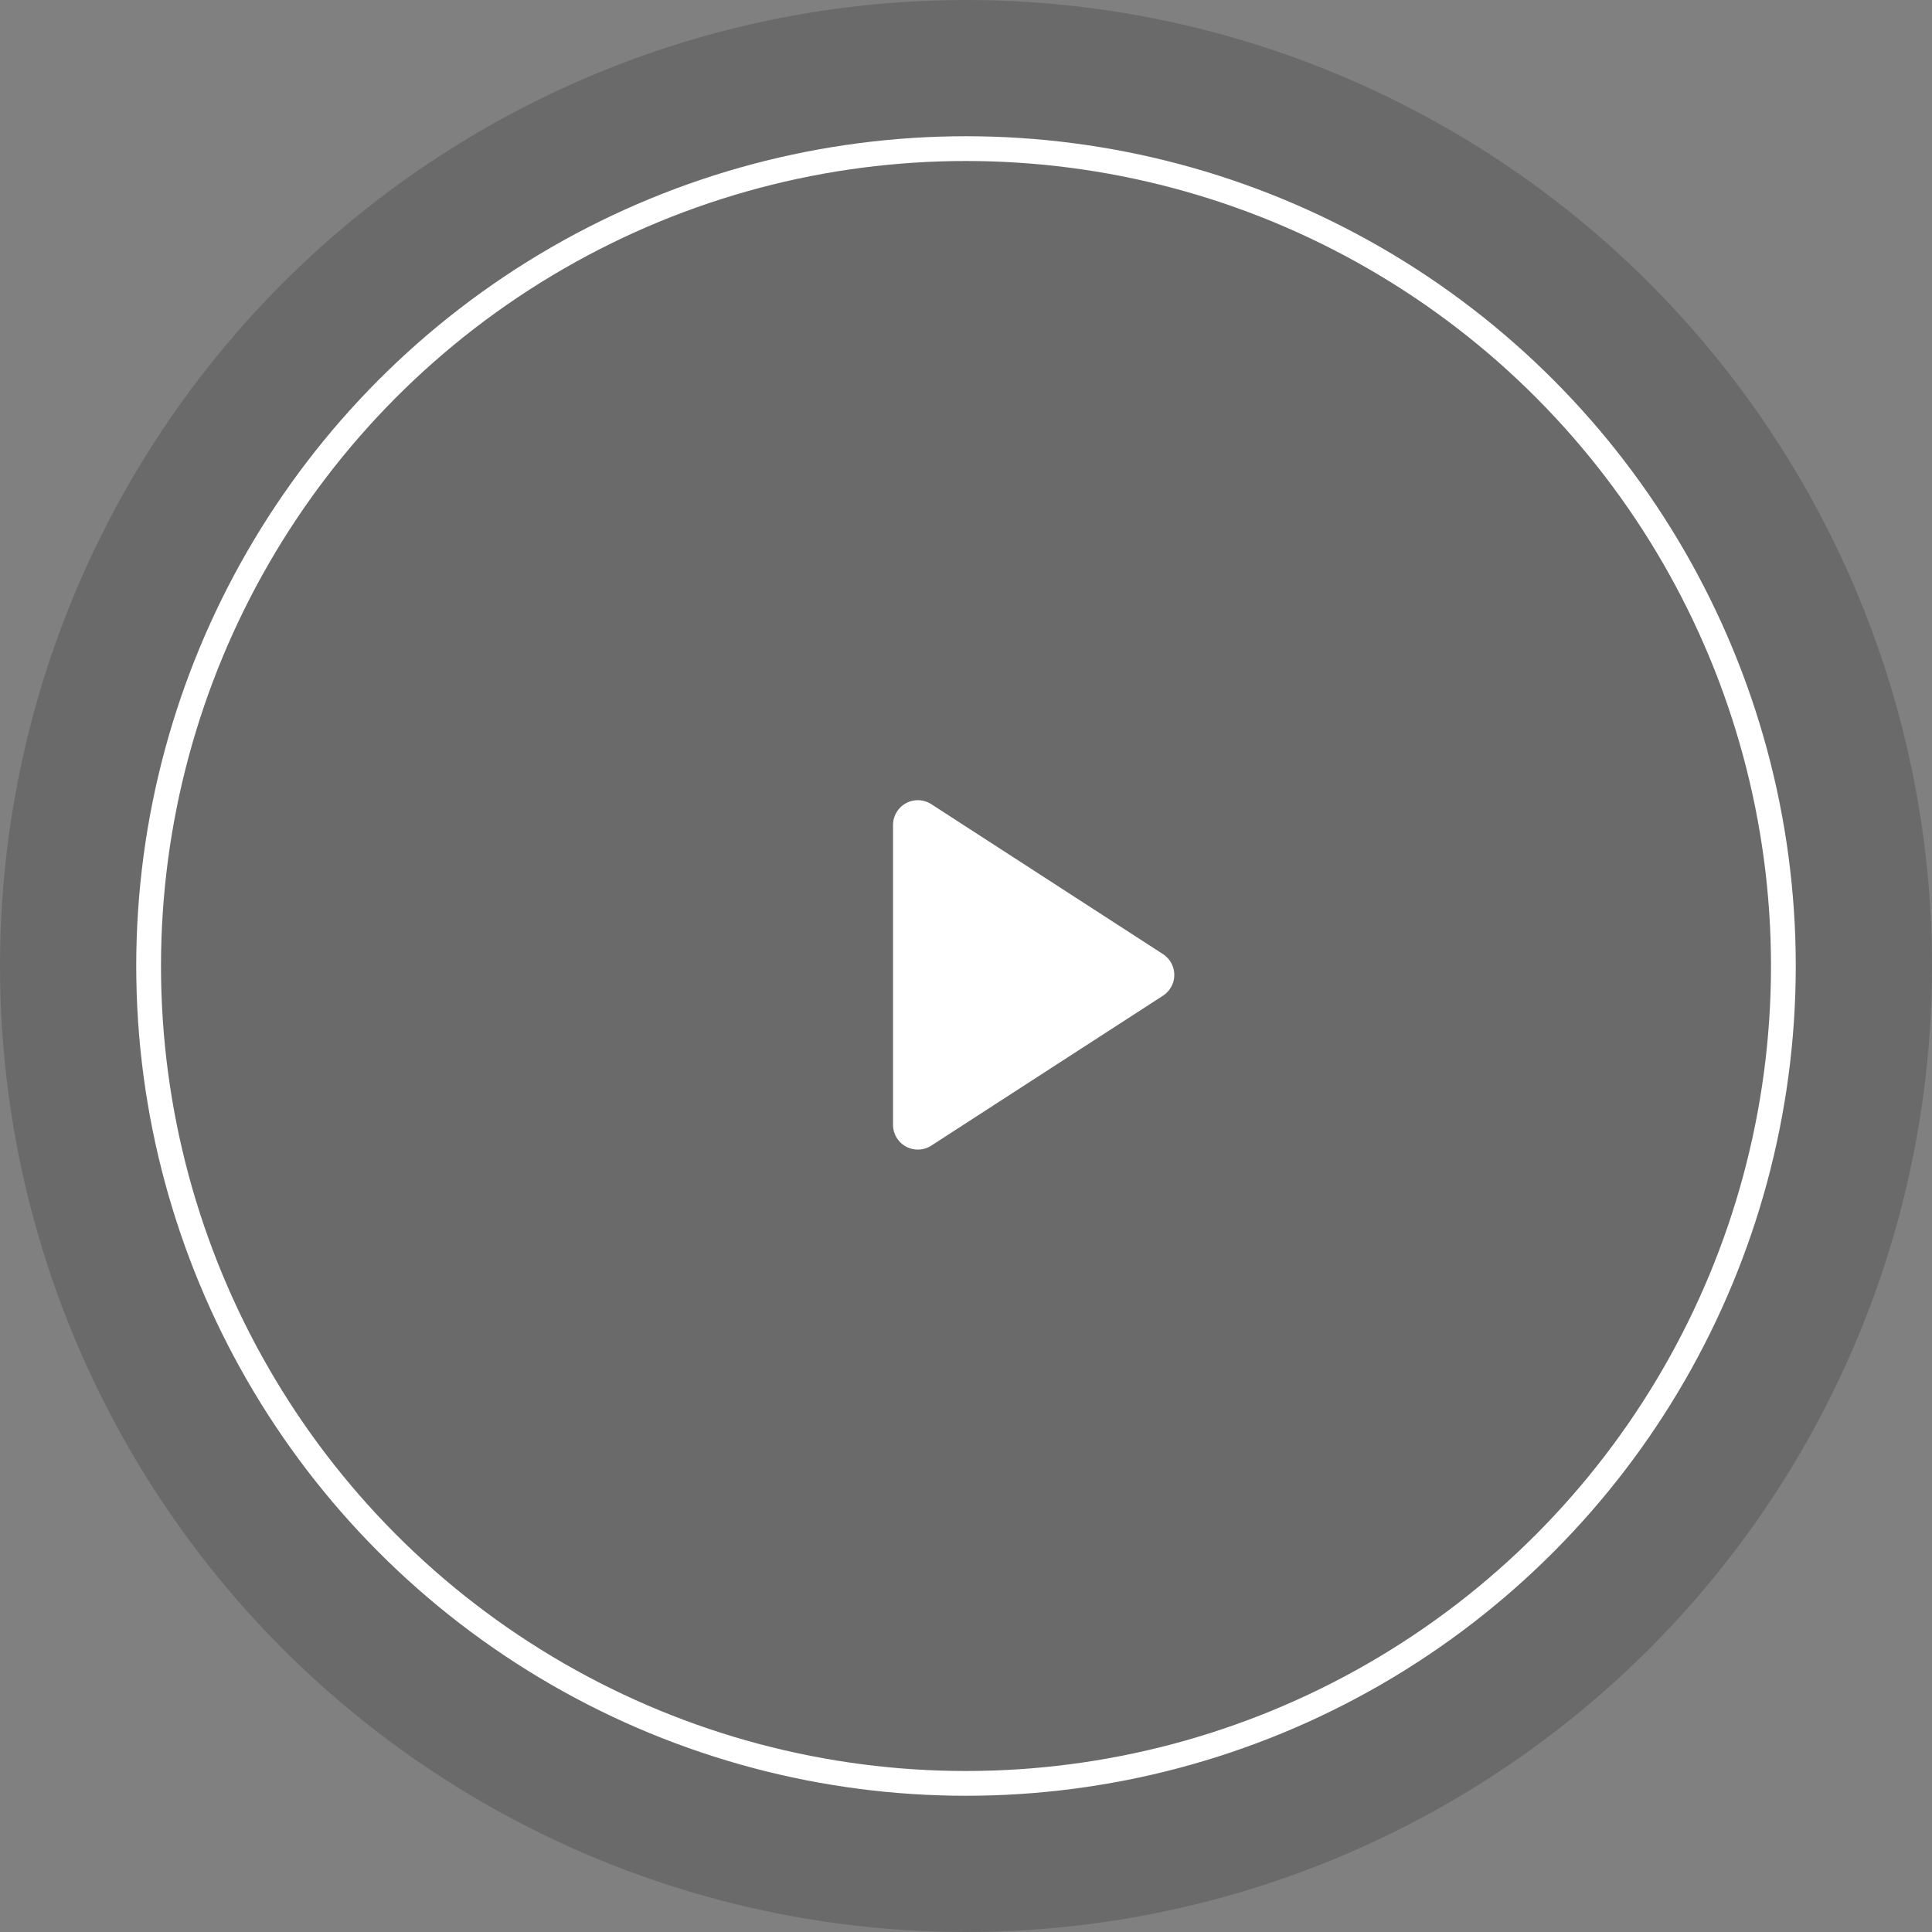
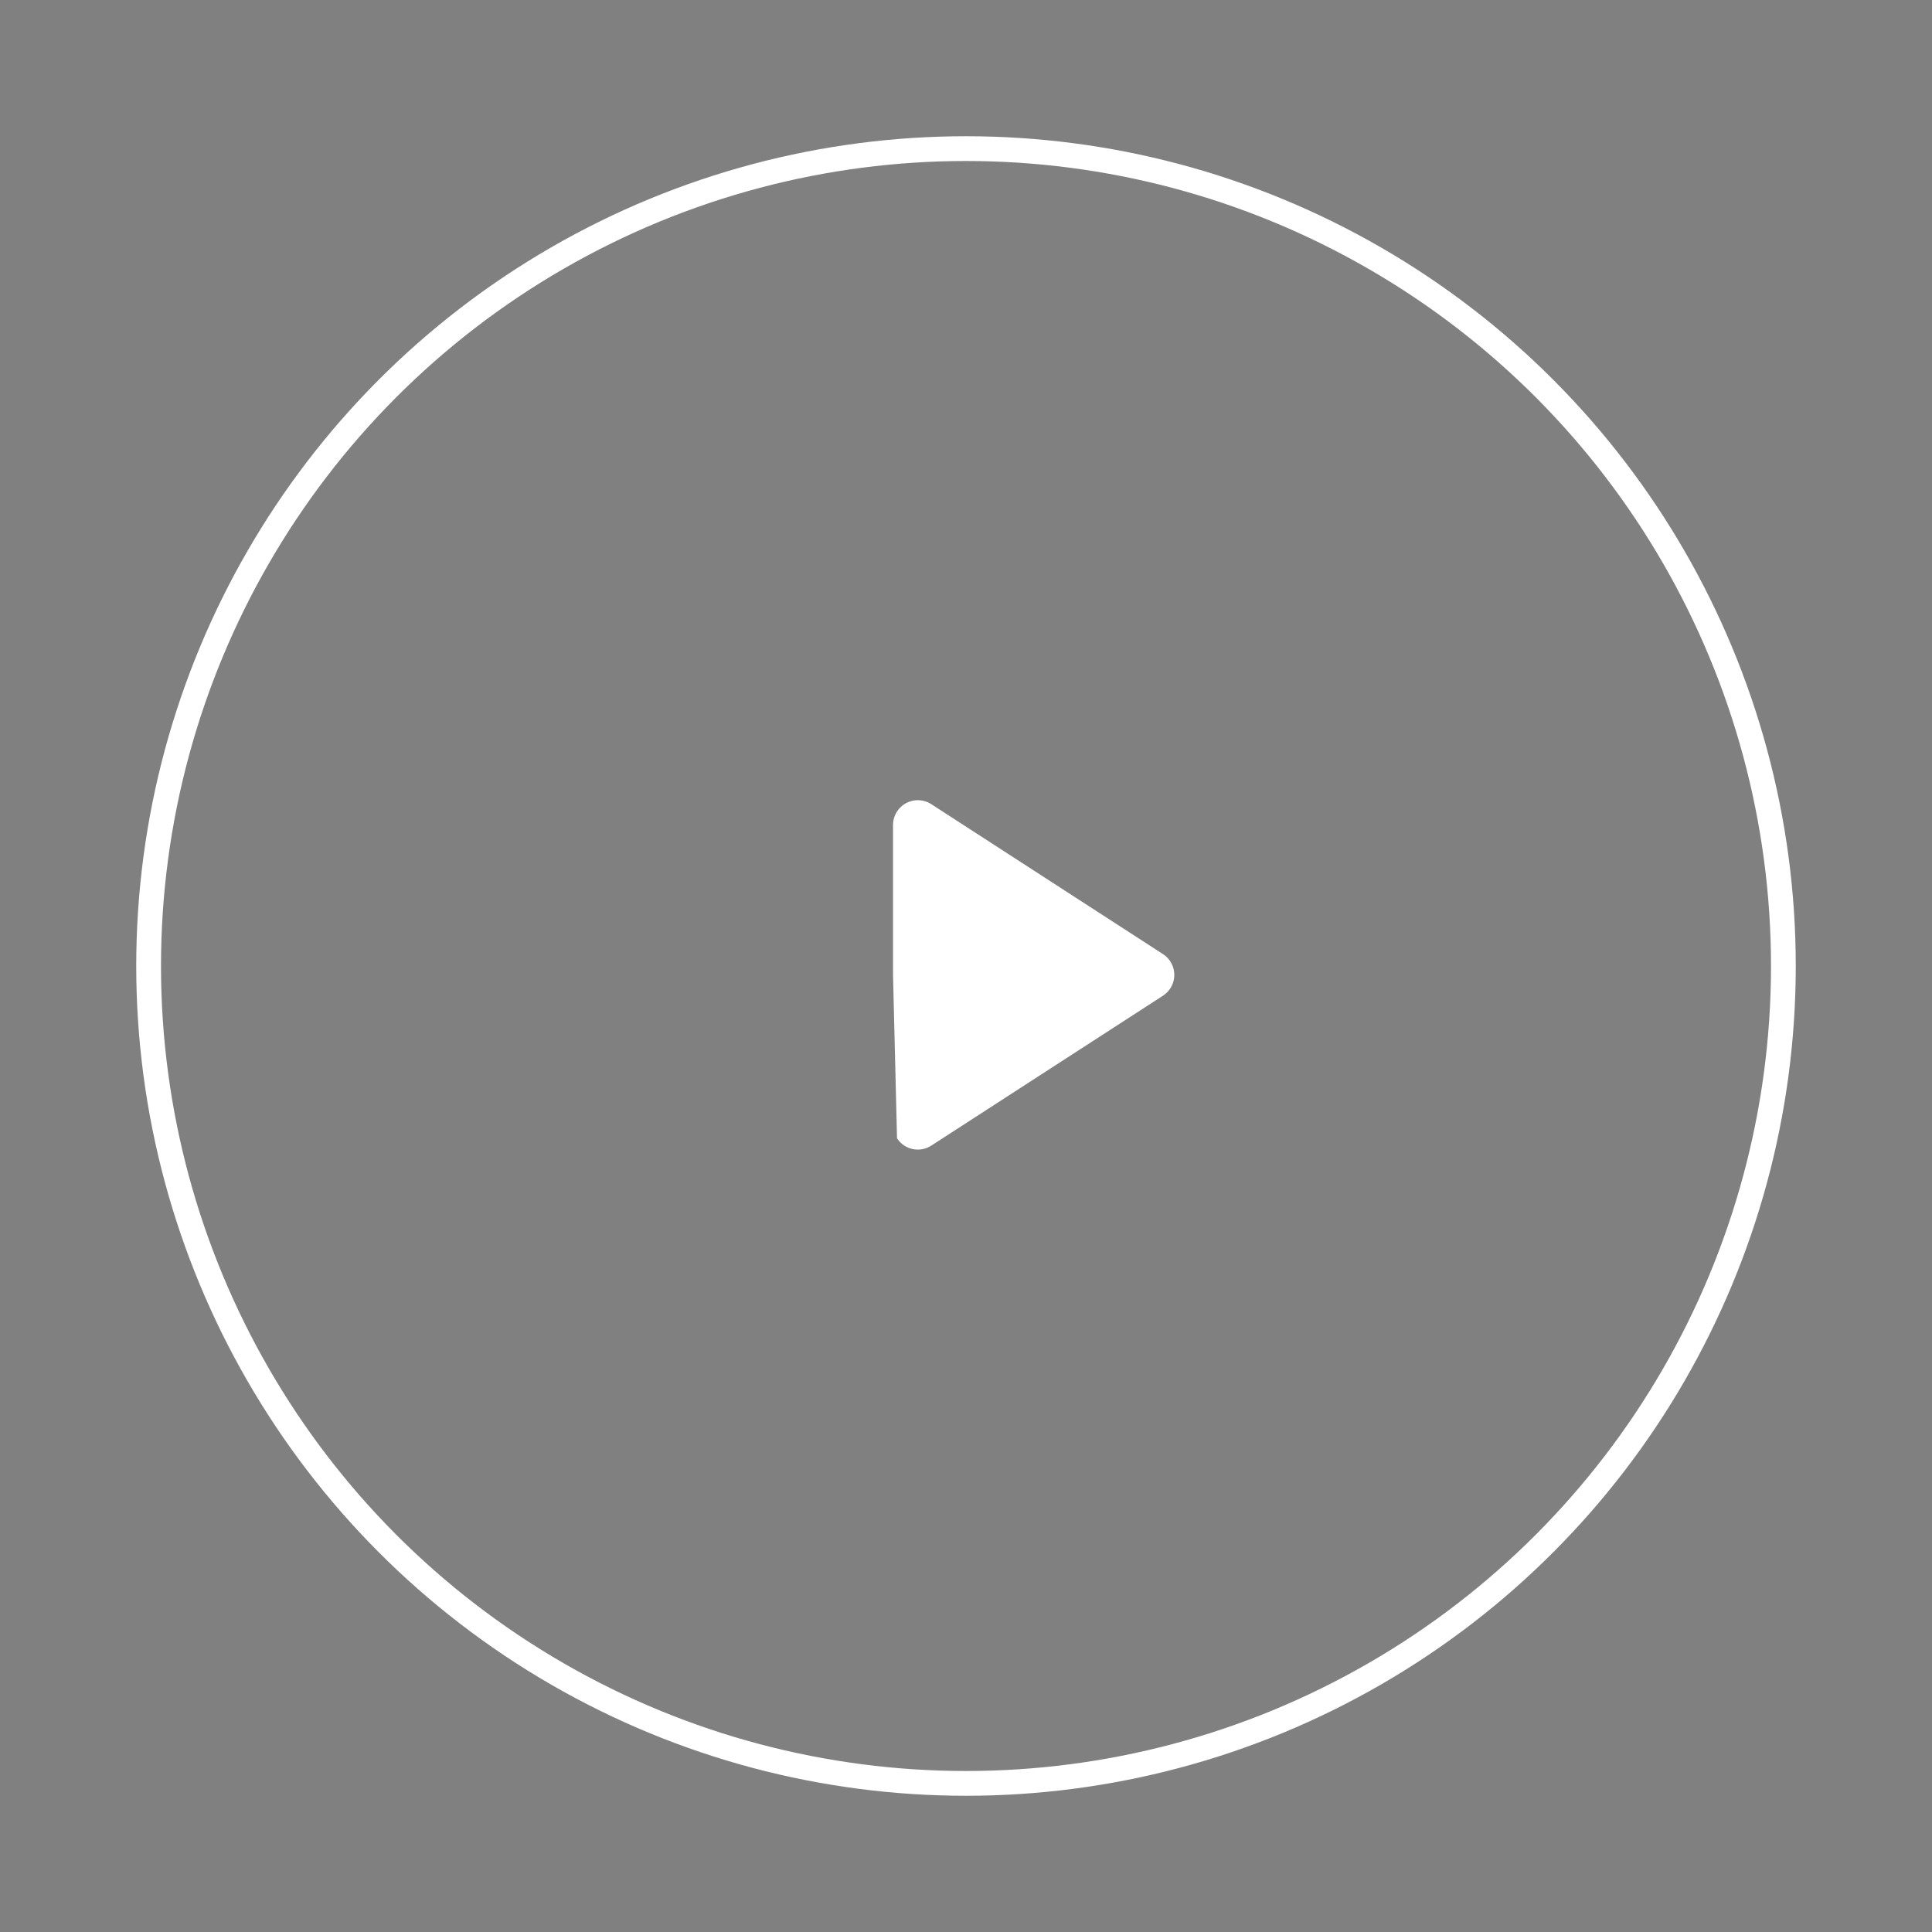
<svg xmlns="http://www.w3.org/2000/svg" width="78px" height="78px" viewBox="0 0 78 78">
  <rect x="0" y="0" width="78" height="78" fill="#808080" stroke="none" />
  <title>hico-play-btn@3x</title>
  <g id="Base-Pages" stroke="none" stroke-width="1" fill="none" fill-rule="evenodd">
    <g id="Home2" transform="translate(-1358, -331)">
      <g id="Group-2" transform="translate(1358, 331)">
-         <circle id="Oval" fill="#000000" opacity="0.169" cx="39" cy="39" r="39" />
        <circle id="Oval" stroke="#FFFFFF" cx="39" cy="39" r="33" />
-         <path d="M42.992,34.558 L46.098,39.359 L46.098,39.359 L49.045,43.913 C49.345,44.377 49.212,44.996 48.749,45.296 C48.587,45.401 48.398,45.457 48.205,45.457 L42.152,45.457 L42.152,45.457 L36.099,45.457 C35.547,45.457 35.099,45.009 35.099,44.457 C35.099,44.264 35.155,44.075 35.259,43.913 L41.313,34.558 C41.613,34.095 42.232,33.962 42.695,34.262 C42.814,34.339 42.915,34.44 42.992,34.558 Z" id="Triangle" fill="#FFFFFF" transform="translate(42.152, 39.359) rotate(-270) translate(-42.152, -39.359) " />
+         <path d="M42.992,34.558 L46.098,39.359 L46.098,39.359 L49.045,43.913 C49.345,44.377 49.212,44.996 48.749,45.296 L42.152,45.457 L42.152,45.457 L36.099,45.457 C35.547,45.457 35.099,45.009 35.099,44.457 C35.099,44.264 35.155,44.075 35.259,43.913 L41.313,34.558 C41.613,34.095 42.232,33.962 42.695,34.262 C42.814,34.339 42.915,34.44 42.992,34.558 Z" id="Triangle" fill="#FFFFFF" transform="translate(42.152, 39.359) rotate(-270) translate(-42.152, -39.359) " />
      </g>
    </g>
  </g>
</svg>